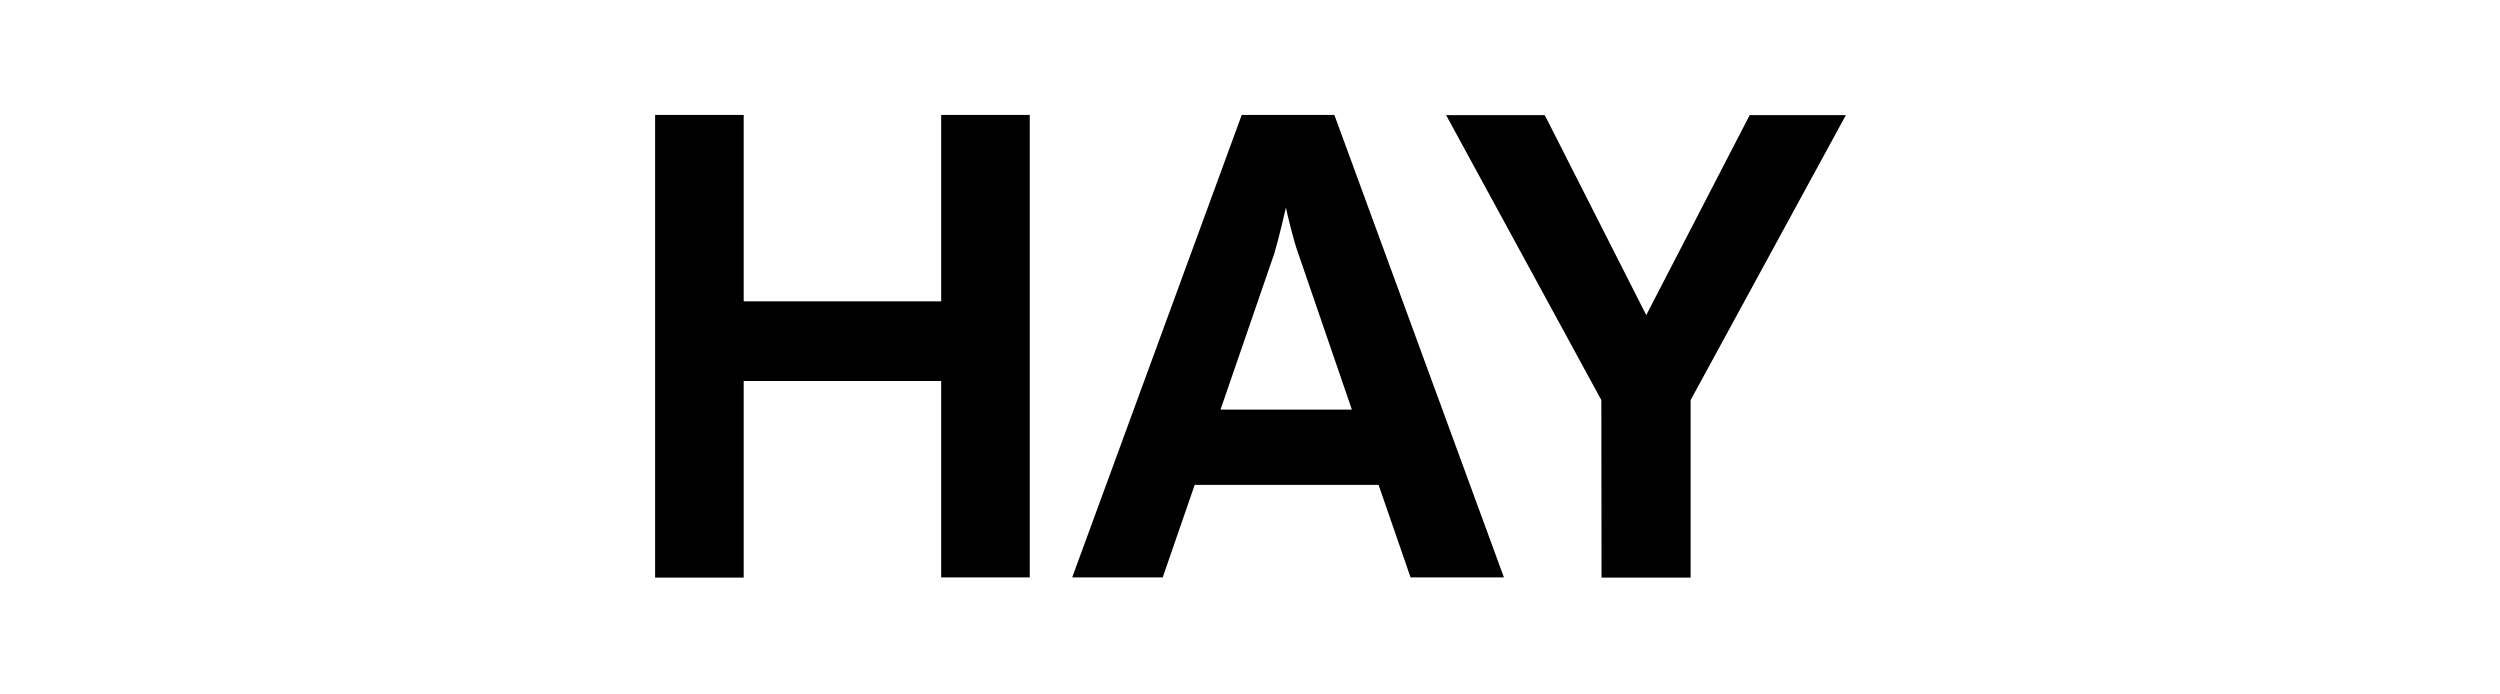
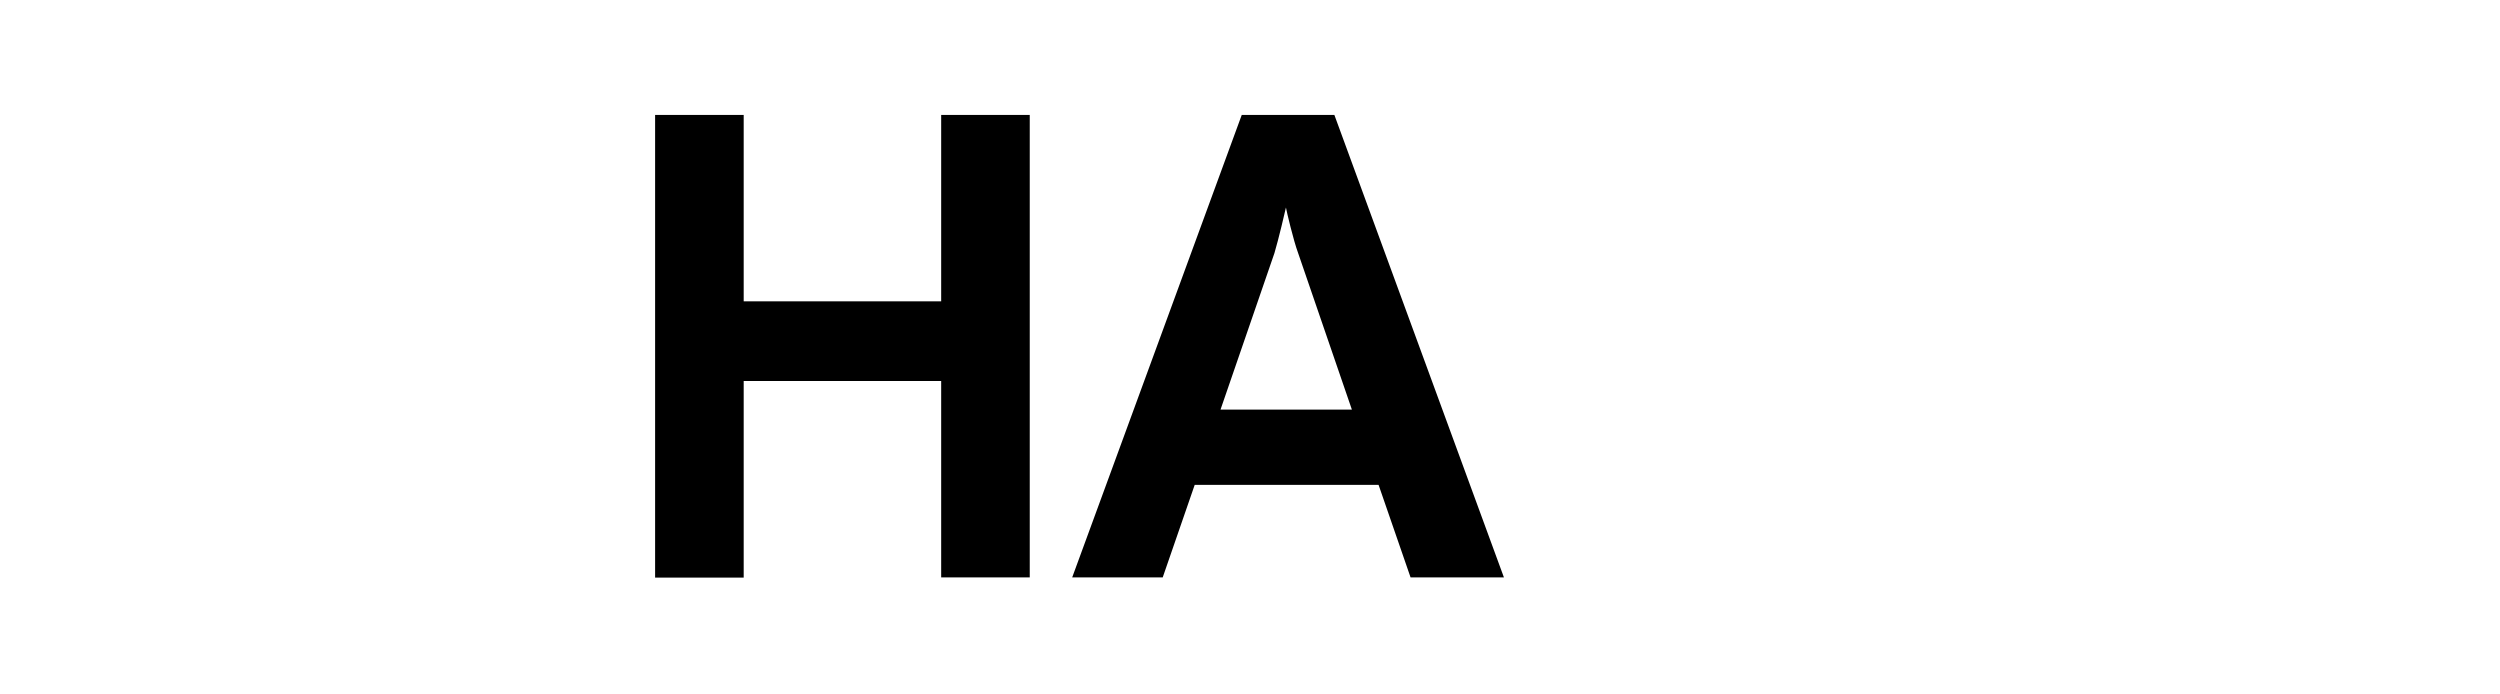
<svg xmlns="http://www.w3.org/2000/svg" width="900" zoomAndPan="magnify" viewBox="0 0 675 187.5" height="250" preserveAspectRatio="xMidYMid meet" version="1.0">
  <defs>
    <clipPath id="e74a61a440">
      <path d="M 176.809 31.035 L 279 31.035 L 279 155.953 L 176.809 155.953 Z M 176.809 31.035 " clip-rule="nonzero" />
    </clipPath>
    <clipPath id="6f857320c8">
      <path d="M 289 31.035 L 407 31.035 L 407 155.953 L 289 155.953 Z M 289 31.035 " clip-rule="nonzero" />
    </clipPath>
    <clipPath id="58815073fd">
      <path d="M 390 31.035 L 498.453 31.035 L 498.453 155.953 L 390 155.953 Z M 390 31.035 " clip-rule="nonzero" />
    </clipPath>
  </defs>
  <g clip-path="url(#e74a61a440)">
    <path fill="#000000" d="M 176.879 31.035 L 200.797 31.035 L 200.797 81.355 L 254.117 81.355 L 254.117 31.035 L 278.031 31.035 L 278.031 155.906 L 254.117 155.906 L 254.117 102.867 L 200.797 102.867 L 200.797 155.953 L 176.879 155.953 Z M 176.879 31.035 " fill-opacity="1" fill-rule="nonzero" />
  </g>
  <g clip-path="url(#6f857320c8)">
    <path fill="#000000" d="M 335.27 31.035 L 360.281 31.035 L 406.062 155.906 L 380.855 155.906 L 372.215 130.914 L 322.57 130.914 L 313.93 155.906 L 289.488 155.906 Z M 329.539 110.594 L 365.008 110.594 L 350.496 68.336 C 349.207 64.852 347.395 57.125 347.203 56.031 C 347.012 56.938 345.199 64.664 344.098 68.336 Z M 329.539 110.594 " fill-opacity="1" fill-rule="nonzero" />
  </g>
  <g clip-path="url(#58815073fd)">
-     <path fill="#000000" d="M 432.363 108.02 L 390.453 31.086 L 417.09 31.086 L 444.488 85.078 L 472.414 31.086 L 498.383 31.086 L 456.469 108.02 L 456.469 155.953 L 432.41 155.953 Z M 432.363 108.02 " fill-opacity="1" fill-rule="nonzero" />
-   </g>
+     </g>
</svg>